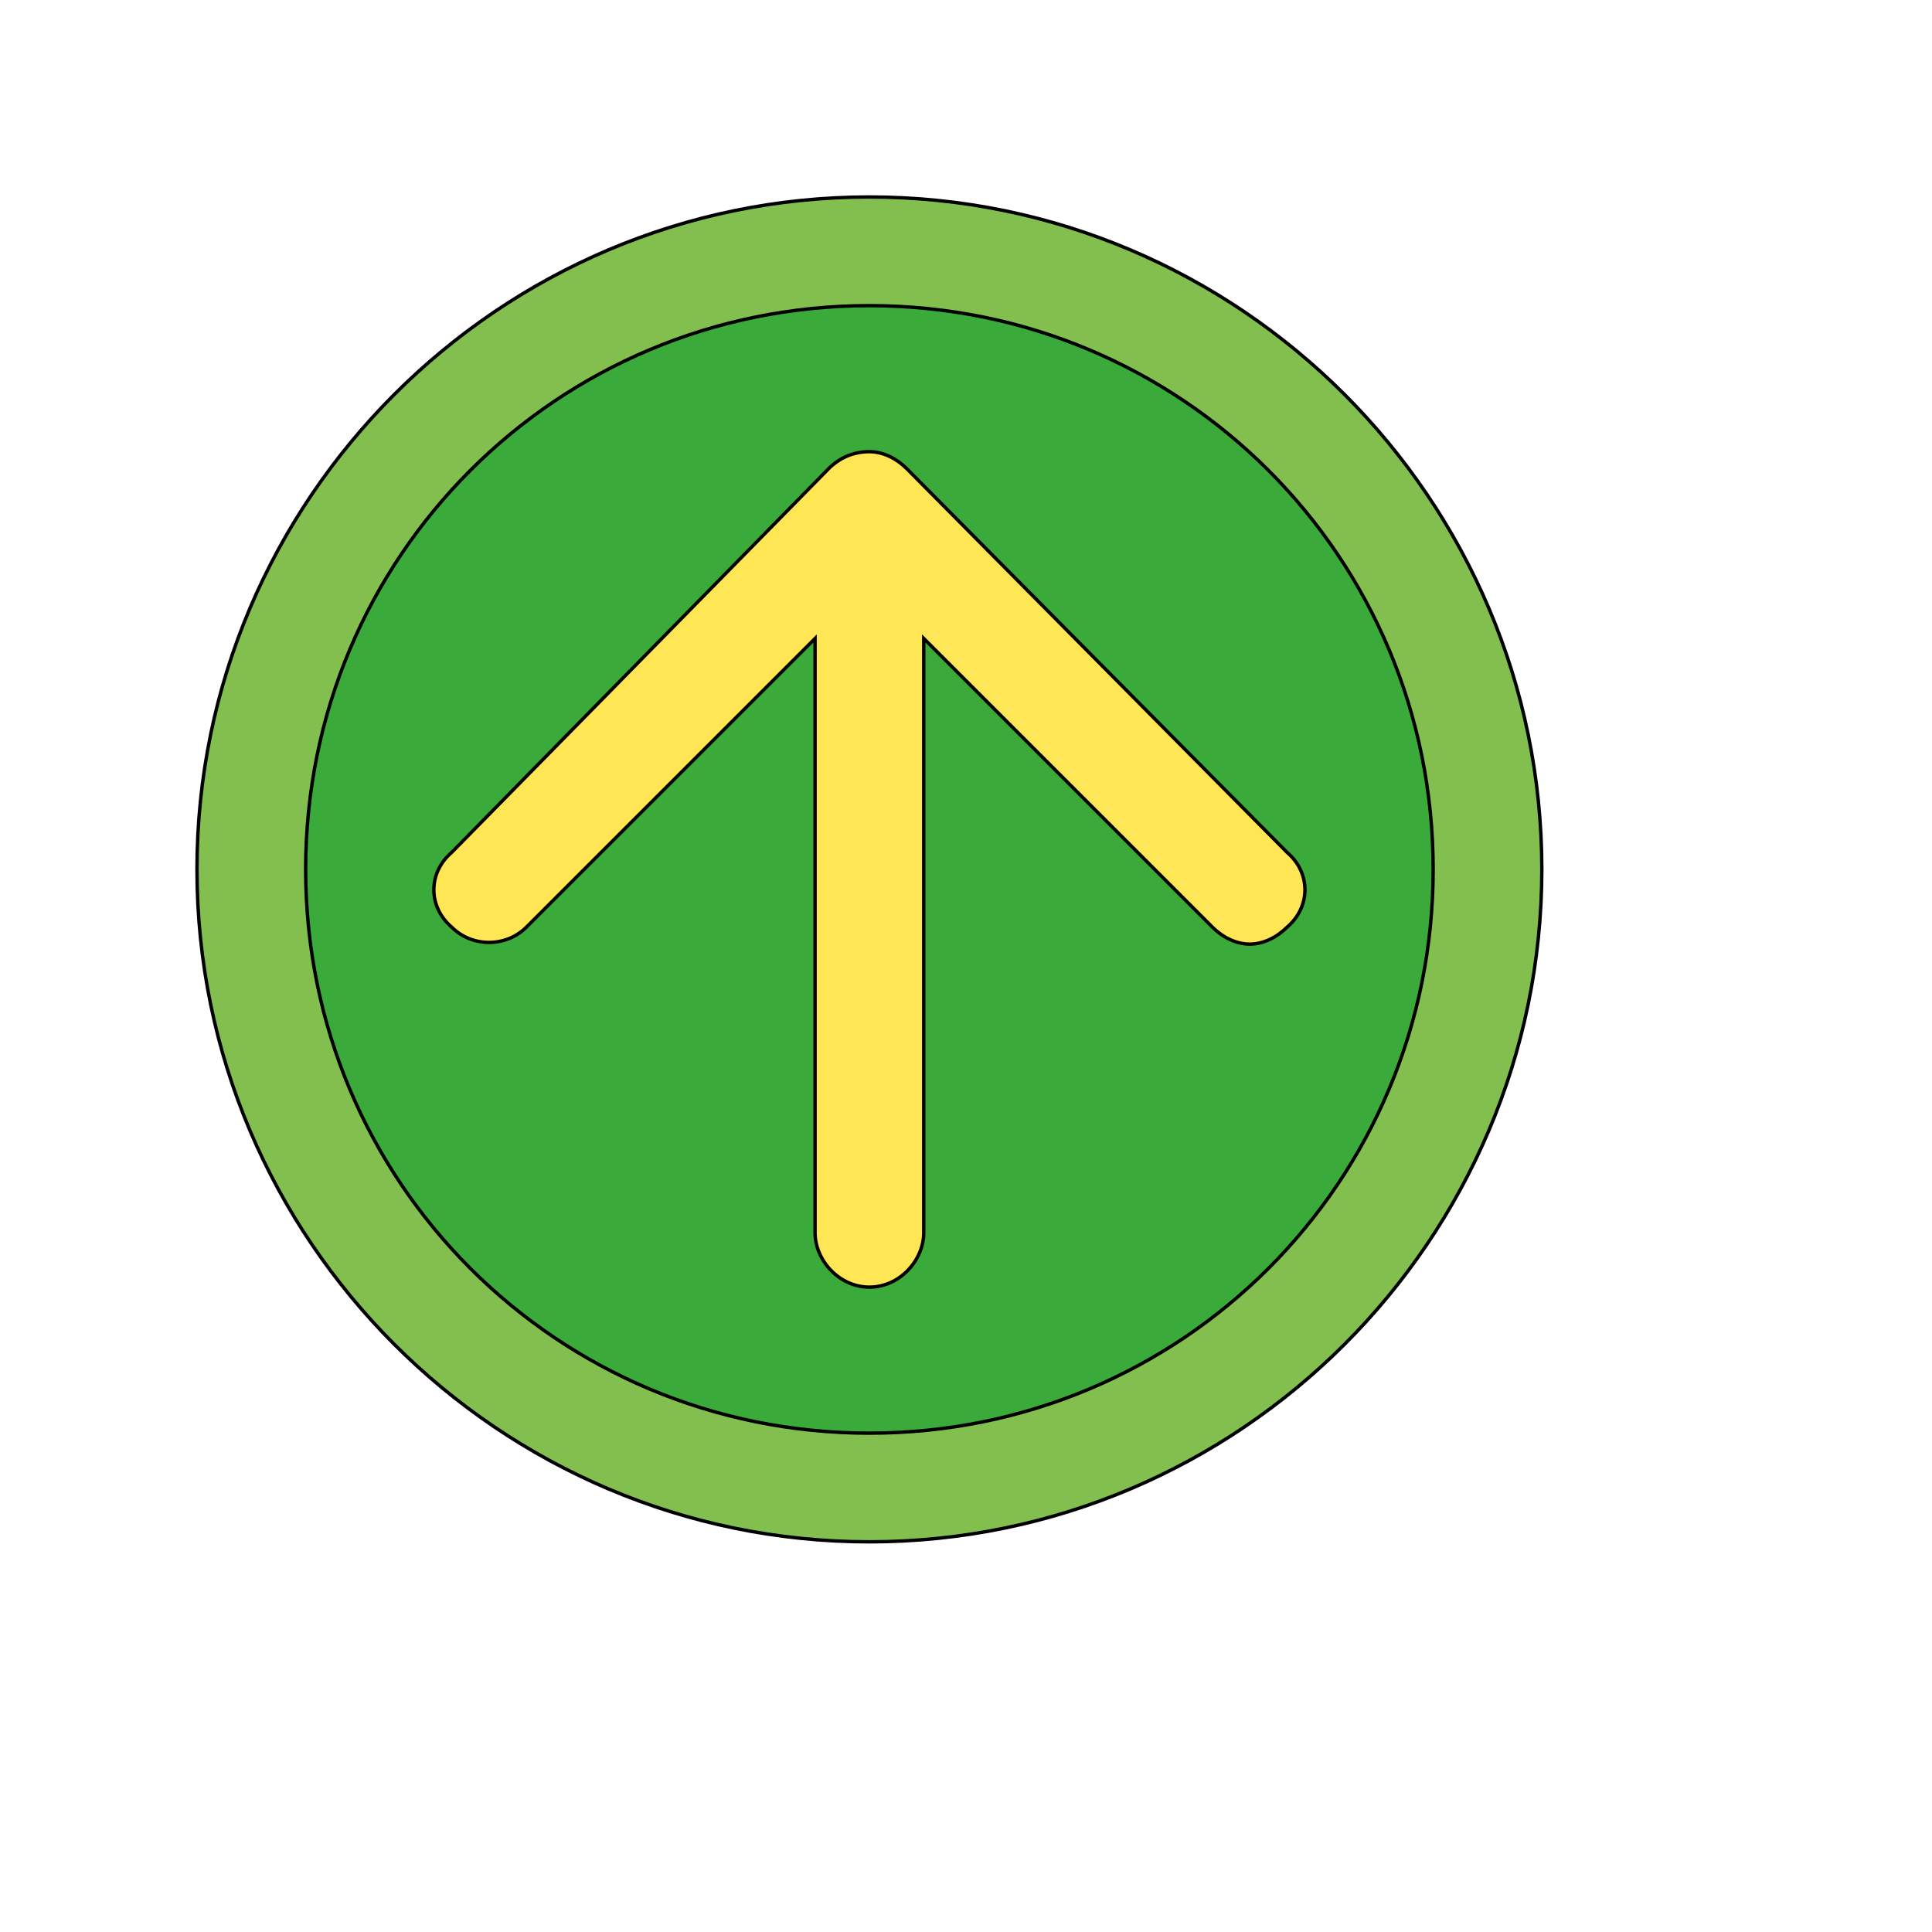
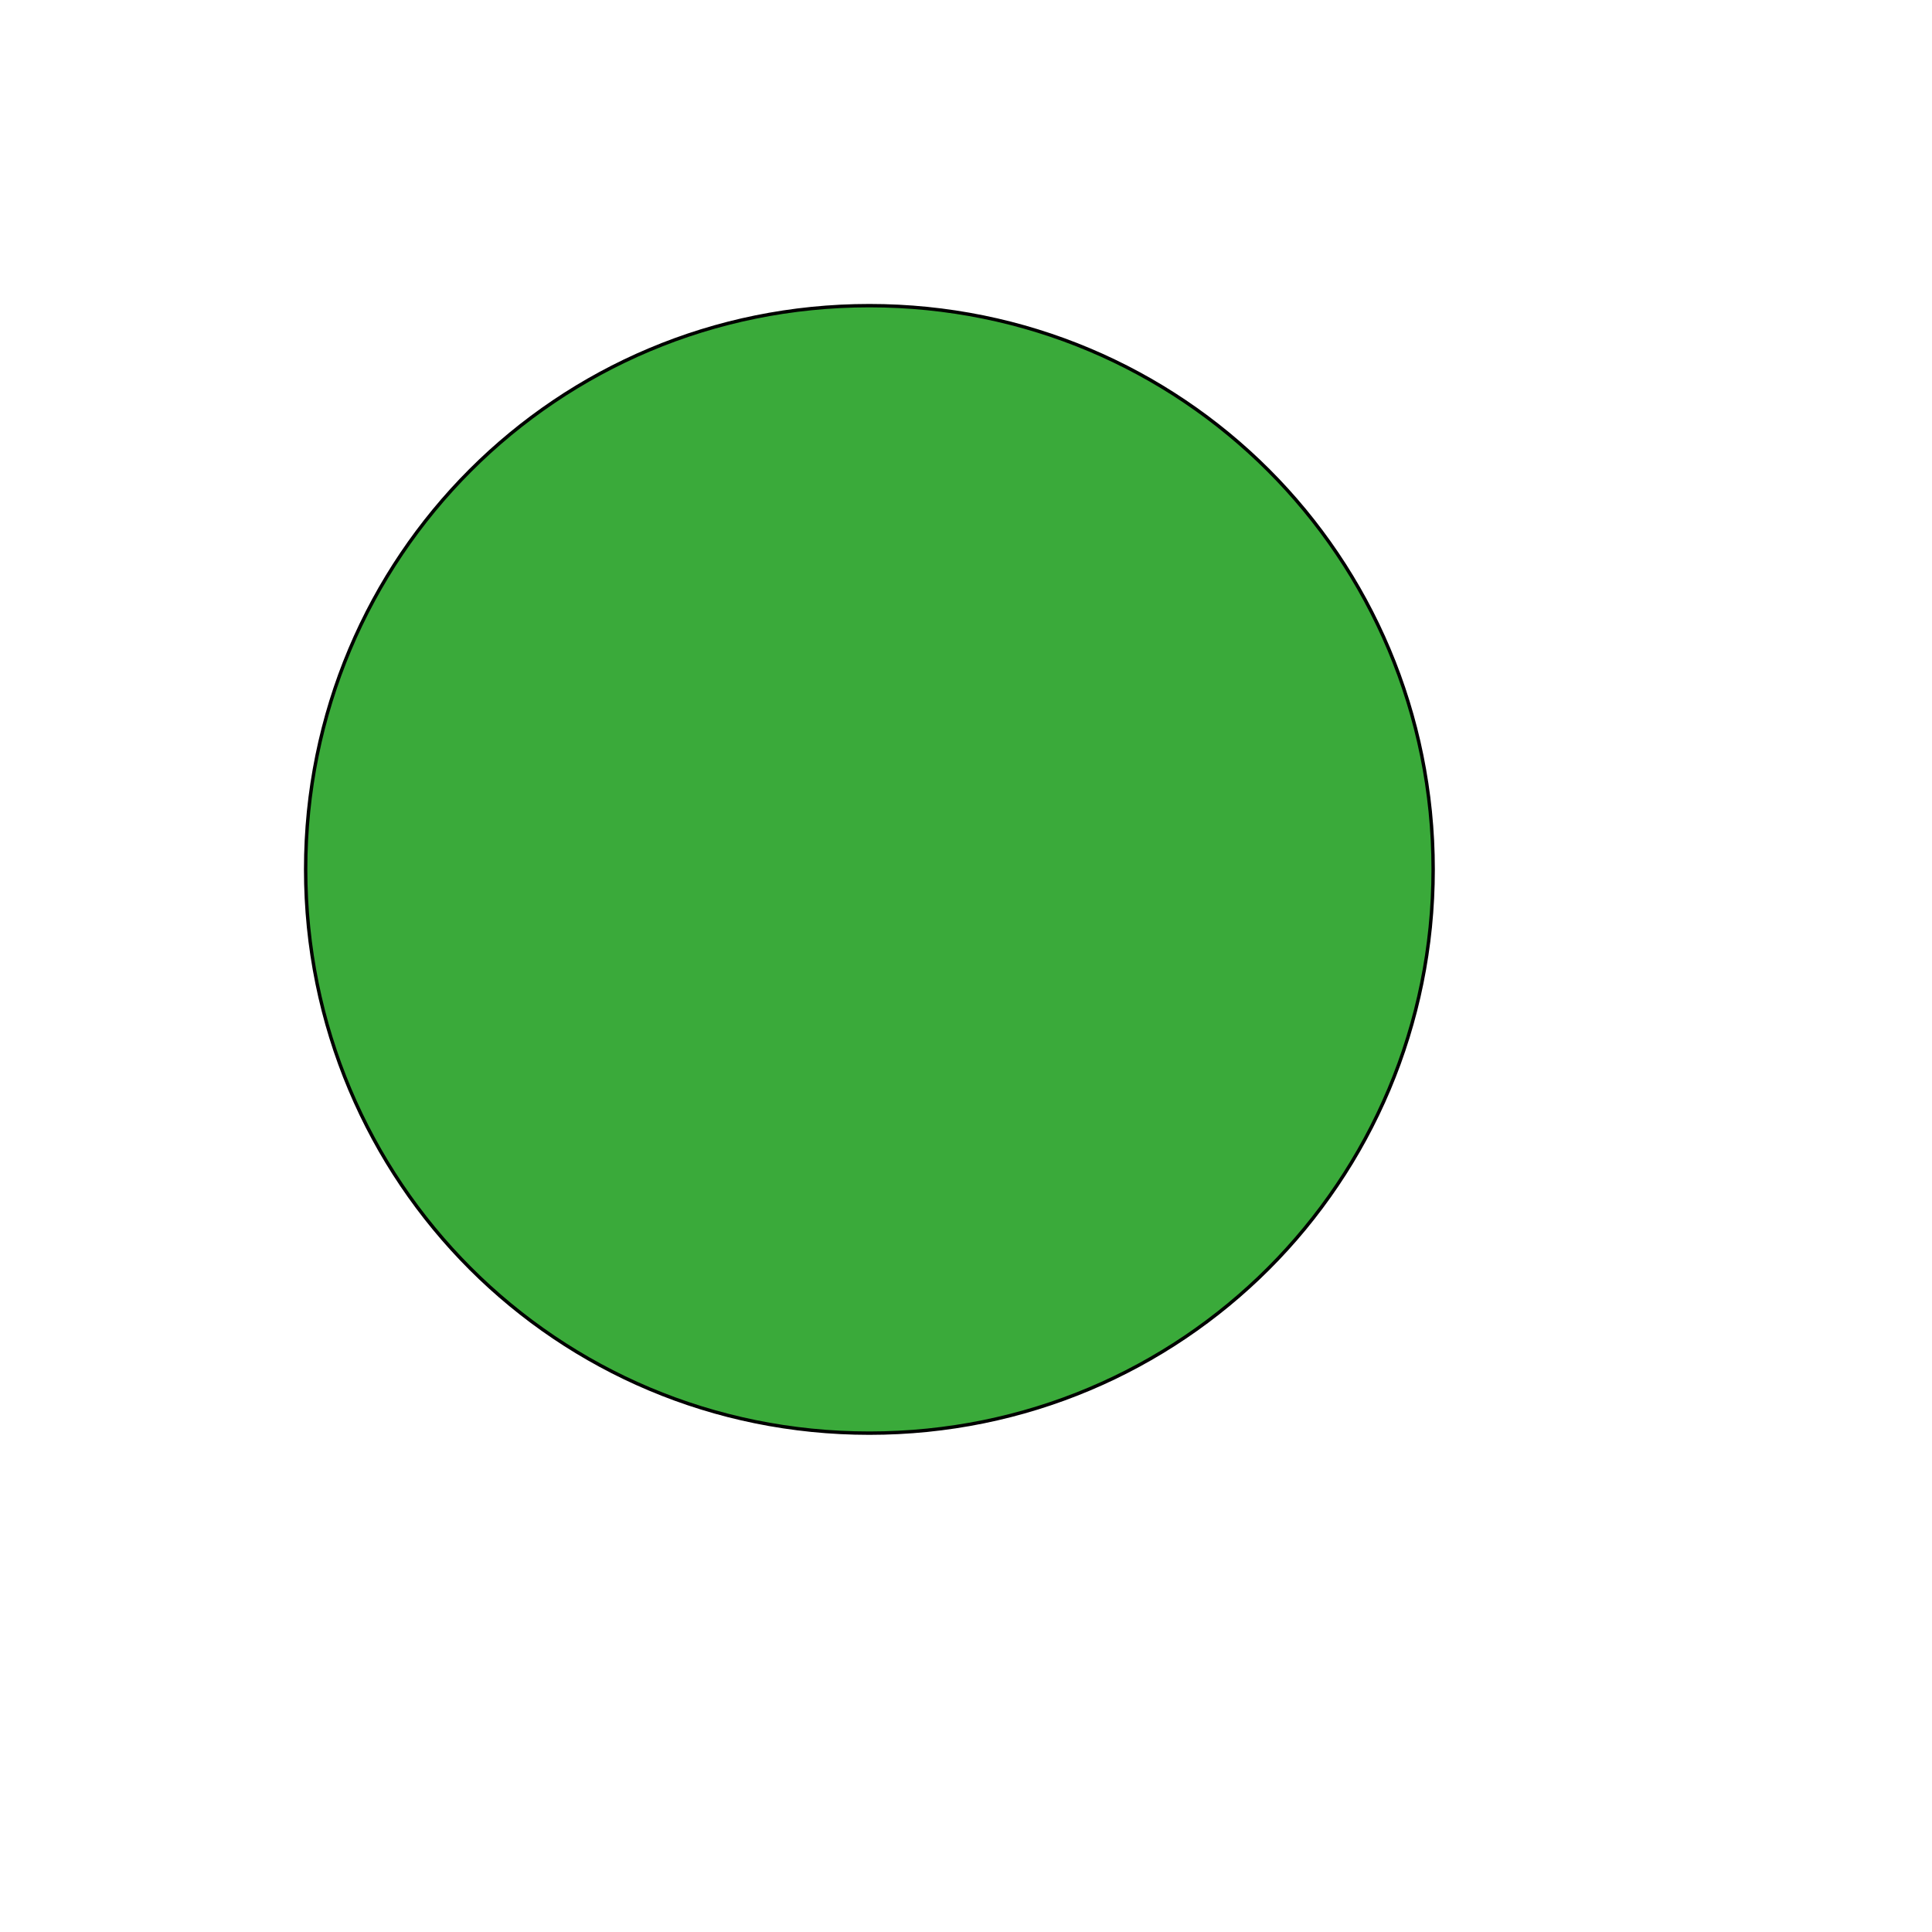
<svg xmlns="http://www.w3.org/2000/svg" id="th_wav_arrow-up-circle" width="100%" height="100%" version="1.1" preserveAspectRatio="xMidYMin slice" data-uid="wav_arrow-up-circle" data-keyword="wav_arrow-up-circle" viewBox="0 0 512 512" transform="matrix(0.9,0,0,0.9,0,0)" data-colors="[&quot;#83bf4f&quot;,&quot;#3aaa3a&quot;,&quot;#ffe655&quot;,&quot;#bdcf46&quot;]">
-   <path id="th_wav_arrow-up-circle_1" d="M256 58C147 58 58 147 58 256C58 365 147 454 256 454C365 454 454 365 454 256C454 147 365 58 256 58Z " fill-rule="evenodd" fill="#83bf4f" stroke-width="1" stroke="#000000" />
  <path id="th_wav_arrow-up-circle_2" d="M256 422C164 422 90 348 90 256C90 164 164 90 256 90C348 90 422 164 422 256C422 348 348 422 256 422Z " fill-rule="evenodd" fill="#3aaa3a" stroke-width="1" stroke="#000000" />
-   <path id="th_wav_arrow-up-circle_0" d="M379 251L267 138C264 135 260 133 256 133L256 133C251 133 247 135 244 138L133 251C126 257 126 267 133 273C139 279 149 279 155 273L240 188L240 363C240 371 247 379 256 379C265 379 272 371 272 363L272 188L357 273C360 276 364 278 368 278C372 278 376 276 379 273C386 267 386 257 379 251Z " fill-rule="evenodd" fill="#ffe655" stroke-width="1" stroke="#000000" />
  <defs id="SvgjsDefs14098" fill="#bdcf46" />
</svg>